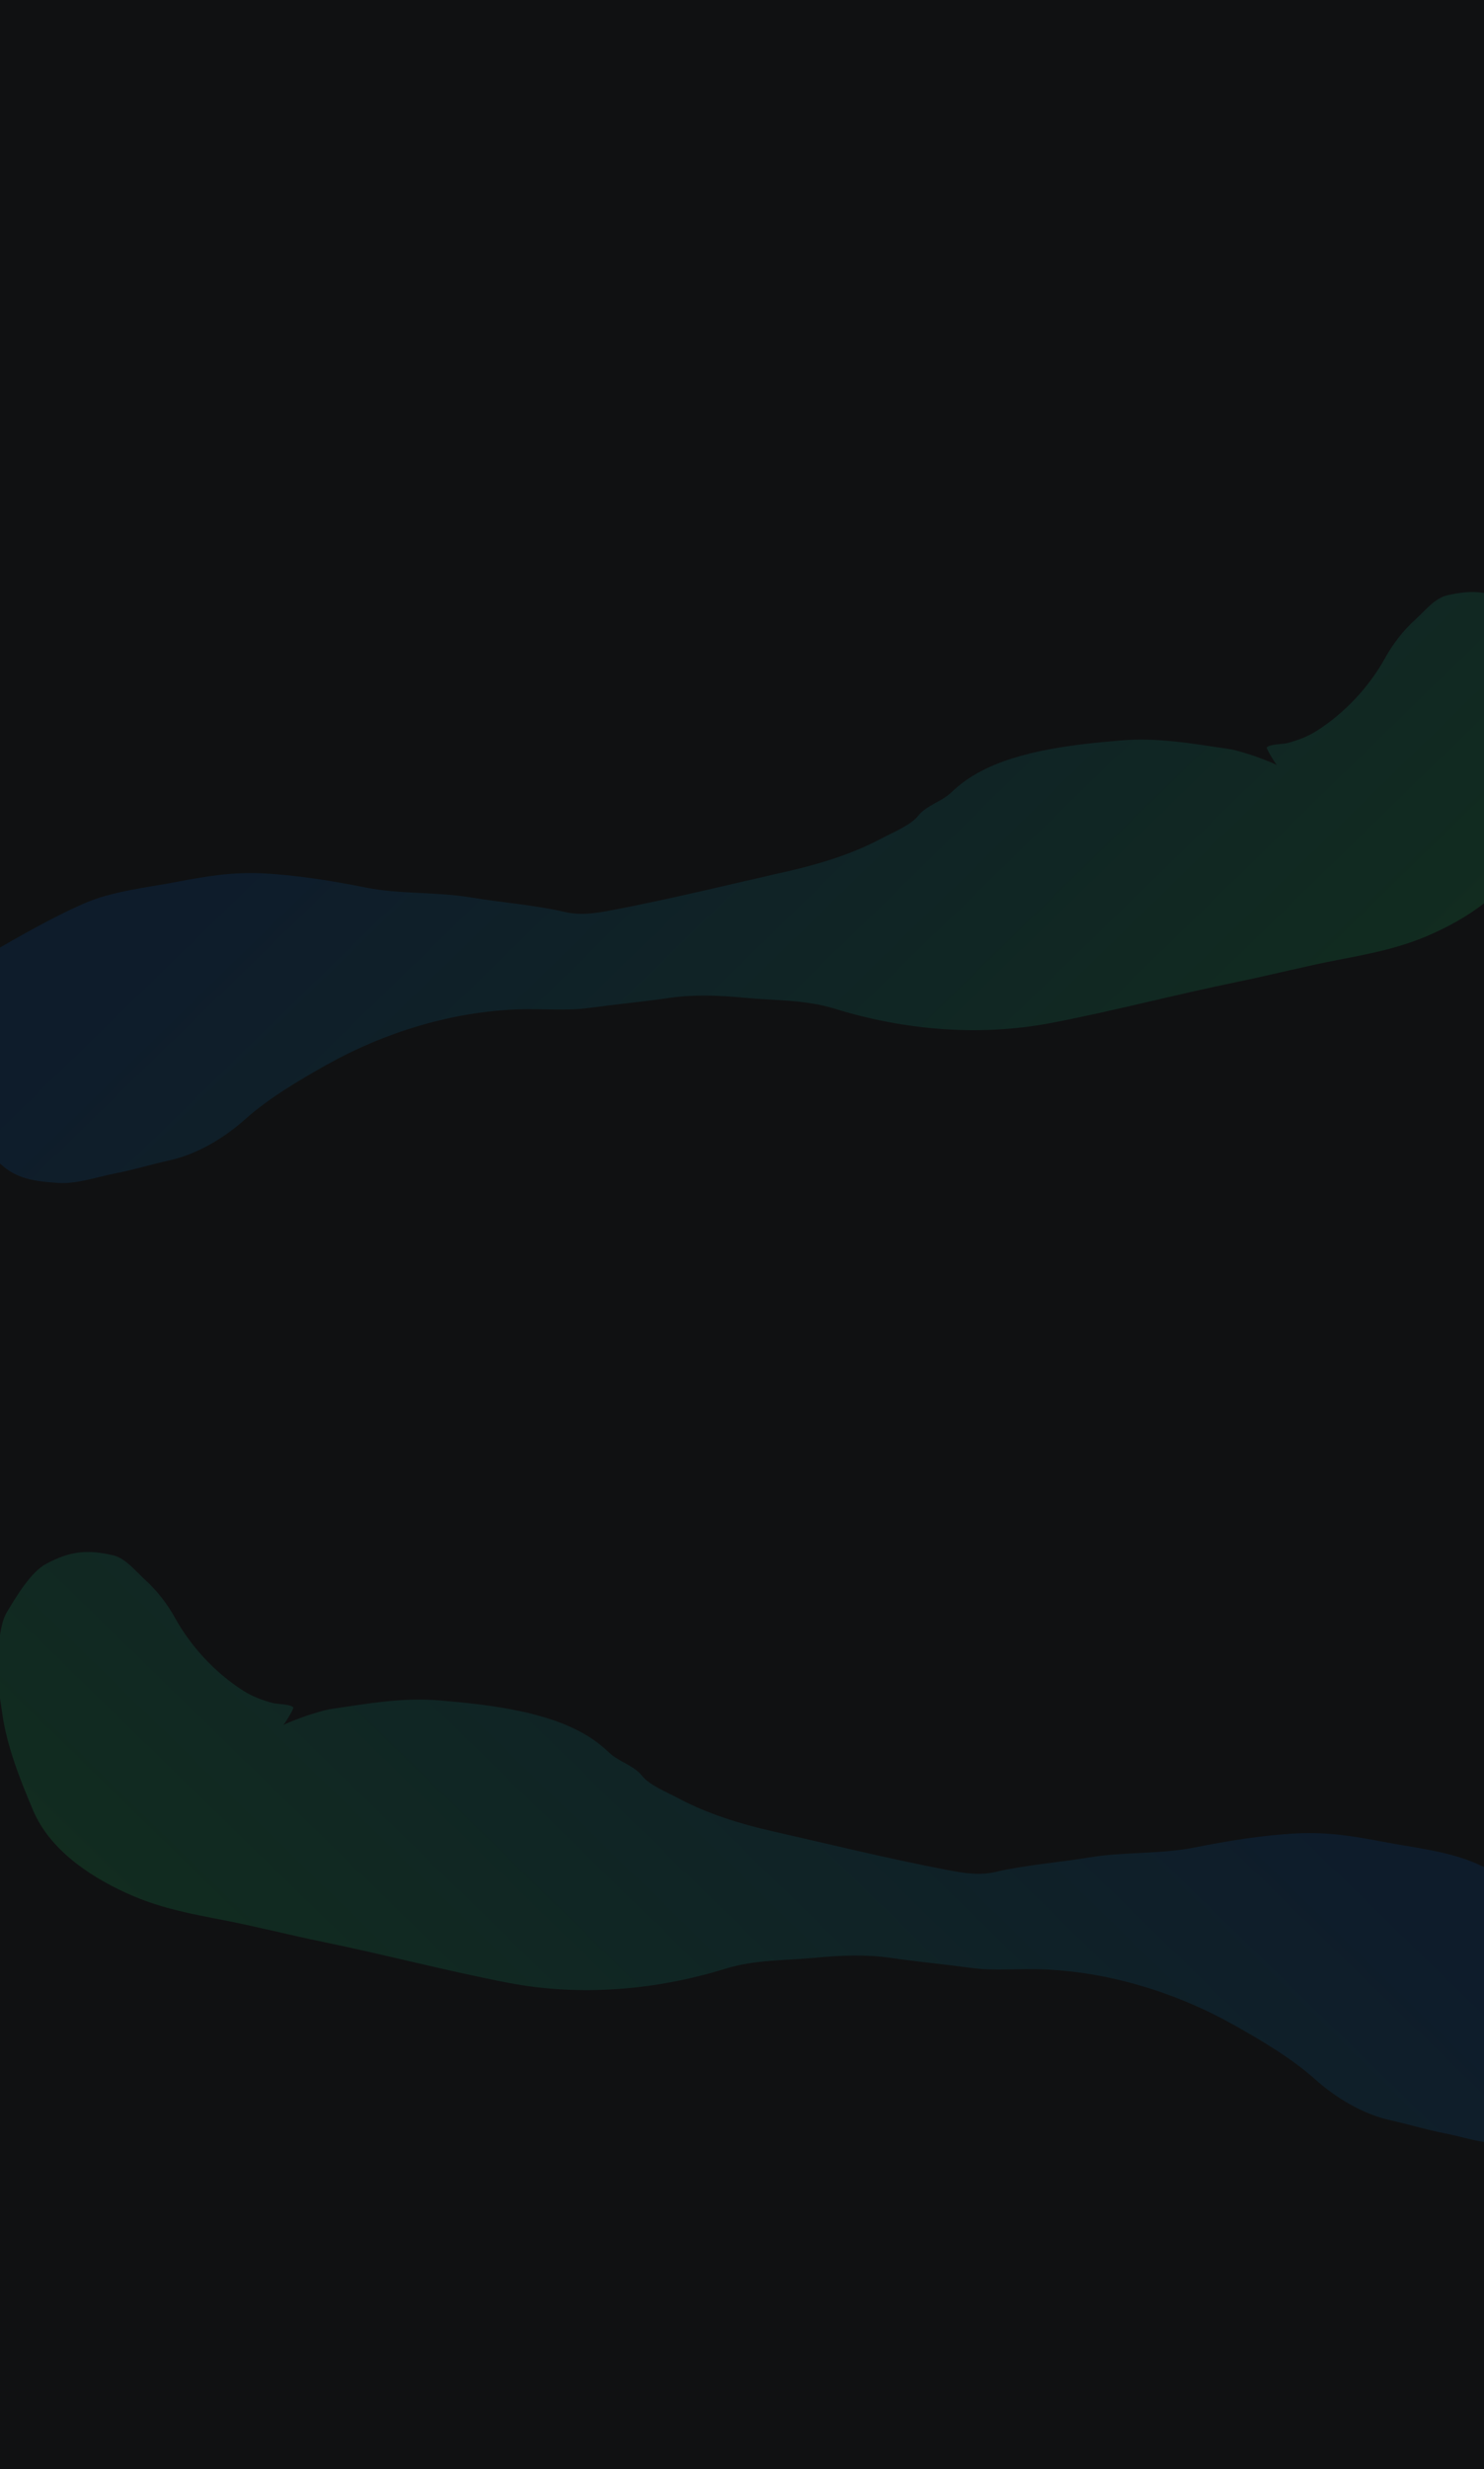
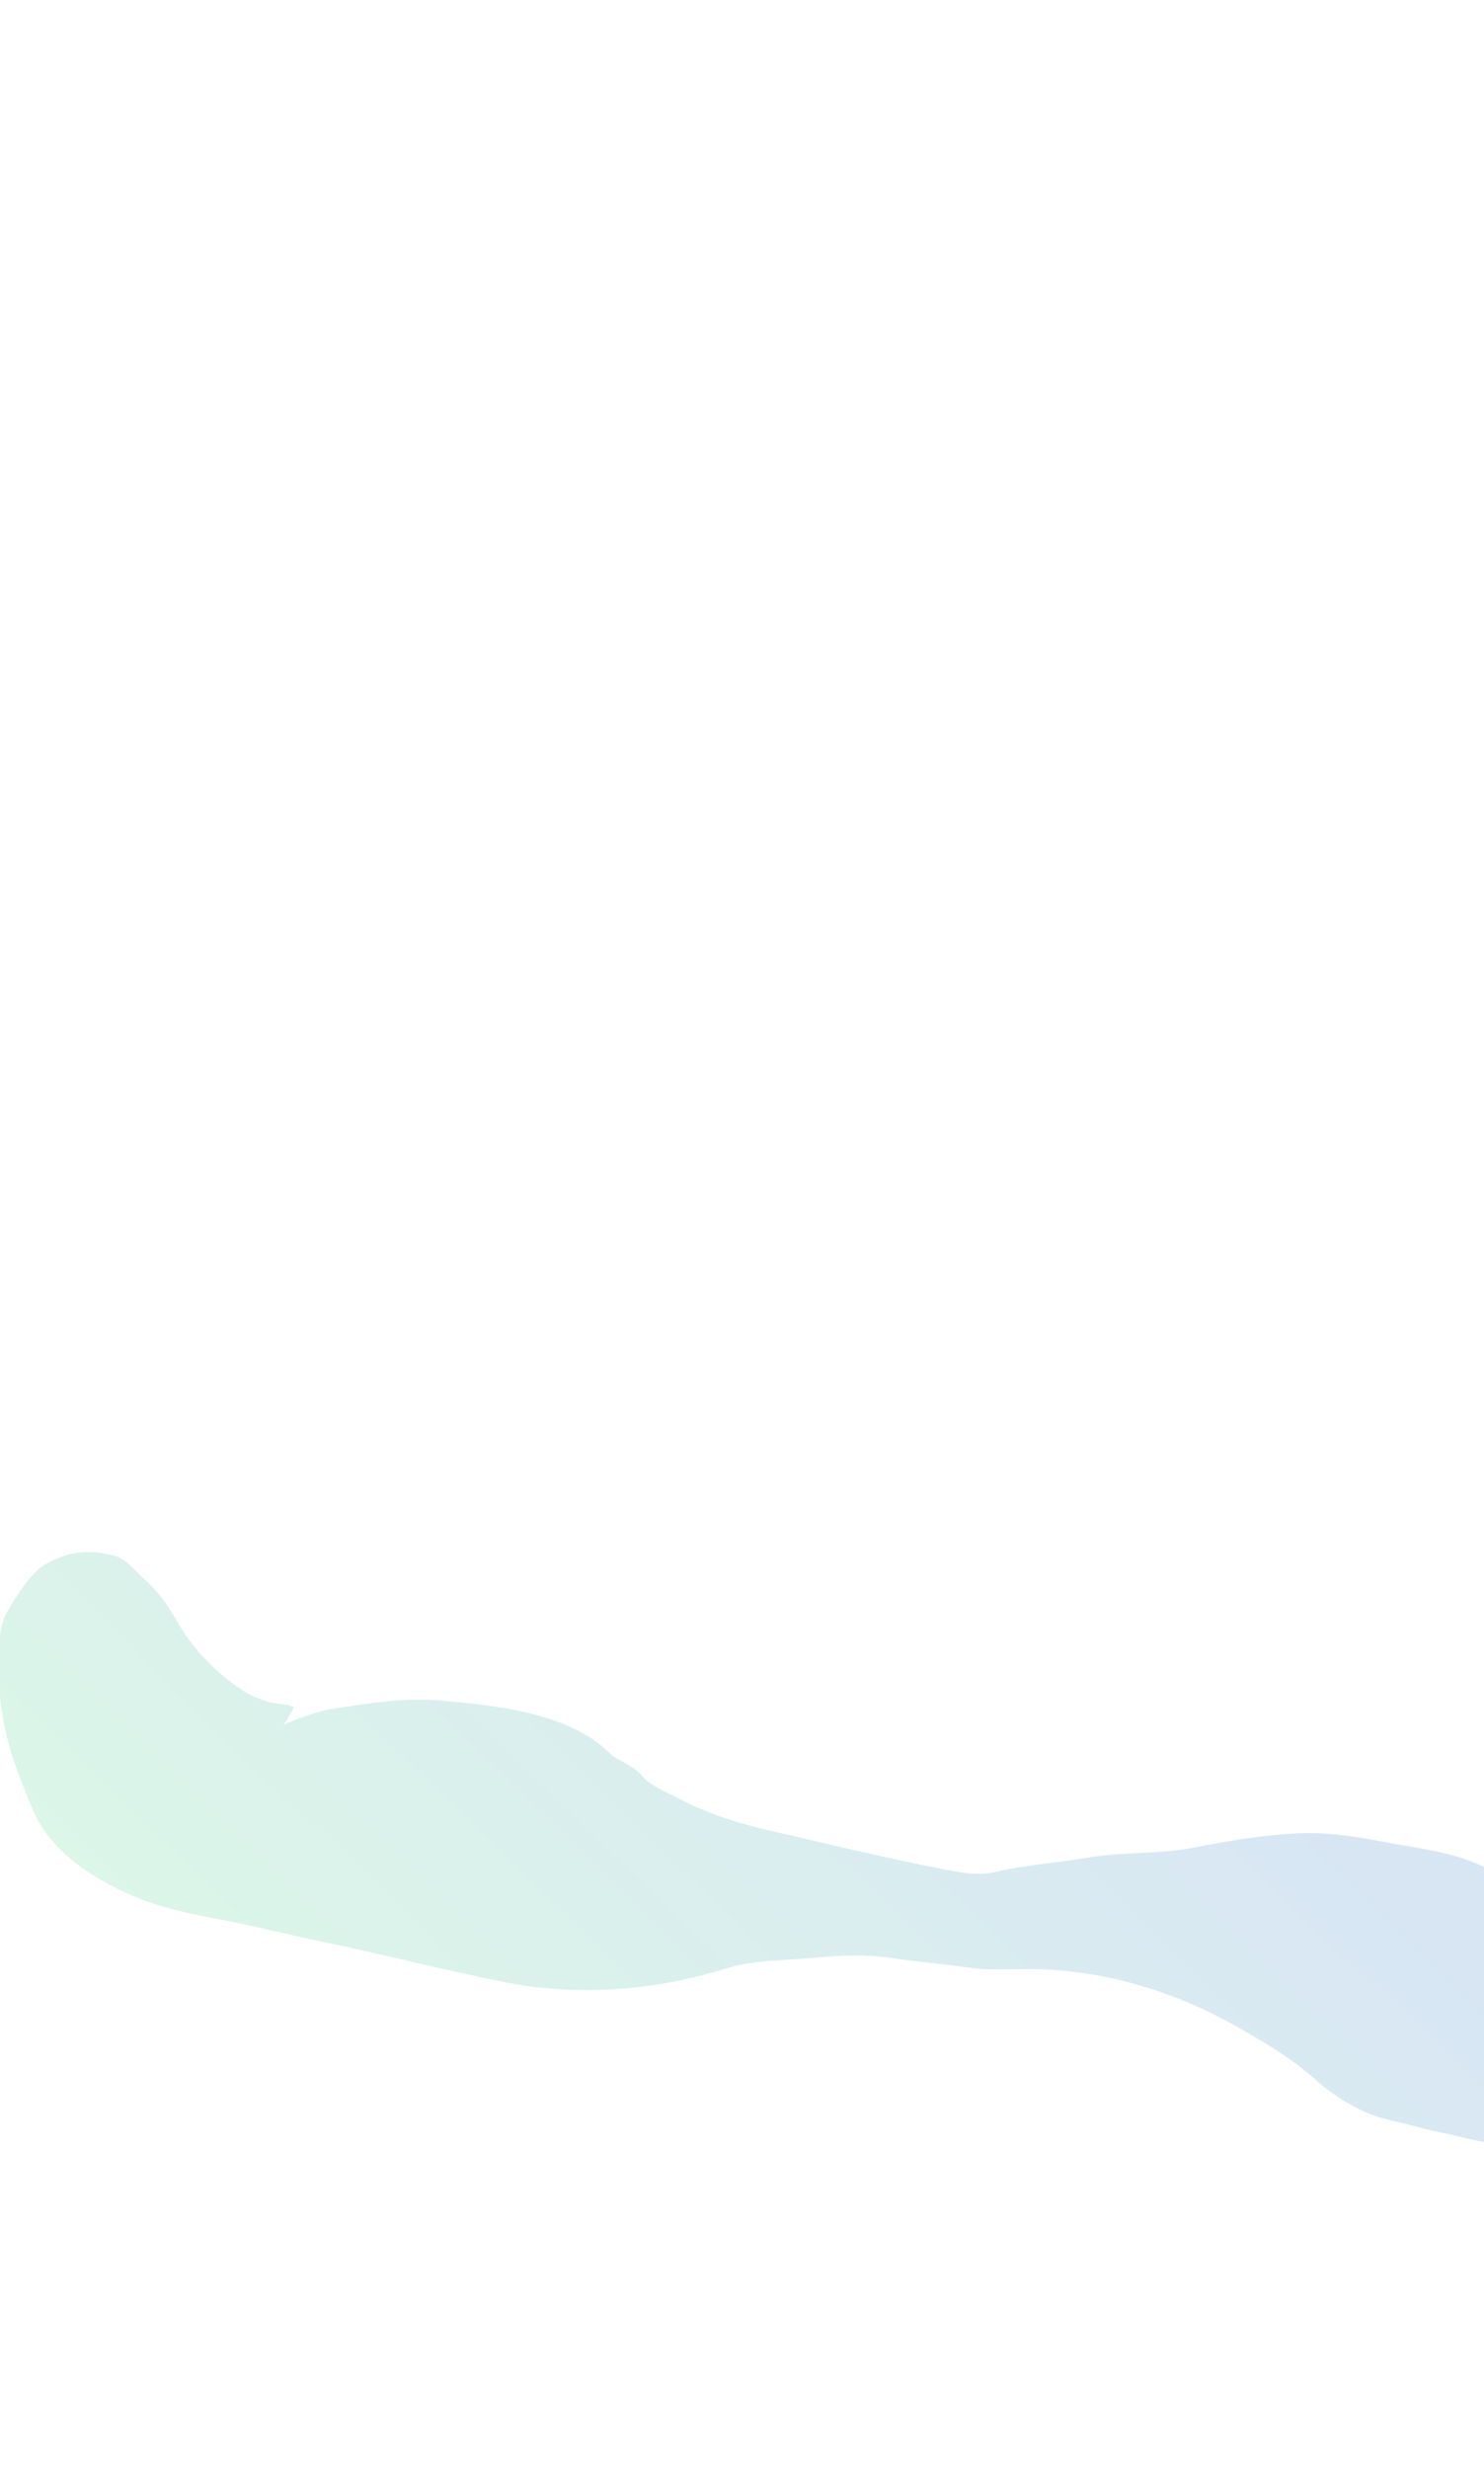
<svg xmlns="http://www.w3.org/2000/svg" width="1440" height="2395" viewBox="0 0 1440 2395" fill="none">
  <g clip-path="url(#clip0_1_217)">
-     <rect width="1440" height="2395" fill="#101112" />
    <g opacity="0.5" filter="url(#filter0_f_1_217)">
-       <path d="M-40.108 945.167C-39.782 934.743 -17.118 928.947 -9.731 924.71C19.818 907.762 49.501 890.573 80.69 876.777C108.768 864.357 141.258 861.275 171.208 855.525C200.805 849.844 225.626 845.767 255.46 847.247C288.614 848.892 322.649 854.552 355.136 860.985C388.554 867.603 423.097 864.929 456.586 870.507C486.627 875.511 518.432 877.782 547.715 884.594C563.684 888.309 578.236 885.913 595.285 882.64C652.287 871.698 707.99 857.98 764.505 845.132C795.444 838.098 827.181 828.366 855.298 813.348C865.979 807.644 883.8 800.608 891.219 791.093C898.564 781.674 913.756 777.439 922.354 769.326C931.782 760.43 940.307 754.209 951.741 748.182C990.577 727.711 1043.99 721.955 1087.39 718.266C1123.34 715.211 1156.12 721.275 1191.15 726.34C1199.76 727.586 1206.89 730.166 1215.04 732.663C1217.26 733.341 1233.92 739.294 1238.93 742.159C1235.77 737.921 1228.54 725.868 1229.23 725.059C1232.02 721.79 1245.1 721.881 1249.23 720.79C1259.3 718.127 1268.76 714.58 1277.54 709.038C1304.53 692.019 1328.52 666.345 1343.95 638.441C1351.64 624.525 1361.72 611.508 1373.49 600.902C1382.08 593.16 1392.19 580.277 1404.03 577.527C1429.24 571.675 1445.83 573.359 1469.05 585.717C1484.16 593.756 1498.07 617.498 1506.96 632.127C1512.06 640.538 1512.99 650.078 1514.82 659.615C1519.66 684.835 1515.32 706.104 1511.66 731.42C1507.03 763.478 1494.43 794.955 1481.91 824.696C1464.97 864.955 1422.62 891.924 1384.25 908.183C1356.43 919.969 1327.77 925.483 1298.22 931.156C1265.42 937.453 1233.35 945.779 1200.68 952.465C1140.36 964.808 1080.92 980.622 1020.27 992.264C950.971 1005.57 877.58 999.408 810.06 978.499C781.708 969.72 752.375 970.621 723.189 967.901C698.354 965.588 674.082 964.425 649.146 968.047C623.534 971.767 597.709 974.177 572.044 977.68C549.415 980.769 526.367 978.267 503.549 979.058C438.536 981.312 373.298 1001.29 316.811 1032.99C290.229 1047.91 260.885 1065.14 238.05 1085.58C217.823 1103.68 191.659 1119.53 165.027 1125.43C147.157 1129.4 129.462 1134.84 111.927 1138.21C94.525 1141.55 74.493 1148.68 56.863 1147.49C39.738 1146.33 22.707 1145.05 7.802 1134.94C0.851 1130.23 -7.316 1121 -14.683 1118.01C-23.086 1114.61 -22.519 1096.96 -25.749 1090.28C-38.588 1063.72 -39.792 1027.59 -45.334 998.725C-47.631 986.761 -53.393 967.038 -50.58 954.945C-48.67 946.737 -47.256 946.466 -40.108 945.167Z" fill="url(#paint0_linear_1_217)" fill-opacity="0.3" />
-     </g>
+       </g>
    <g opacity="0.5" filter="url(#filter1_f_1_217)">
      <path d="M1554.04 1876.38C1553.71 1865.95 1531.05 1860.16 1523.66 1855.92C1494.11 1838.97 1464.43 1821.78 1433.24 1807.99C1405.16 1795.57 1372.67 1792.48 1342.72 1786.73C1313.12 1781.05 1288.3 1776.98 1258.47 1778.46C1225.32 1780.1 1191.28 1785.76 1158.79 1792.19C1125.38 1798.81 1090.83 1796.14 1057.34 1801.72C1027.3 1806.72 995.498 1808.99 966.214 1815.8C950.246 1819.52 935.693 1817.12 918.645 1813.85C861.643 1802.91 805.94 1789.19 749.425 1776.34C718.486 1769.31 686.748 1759.58 658.631 1744.56C647.951 1738.85 630.13 1731.82 622.71 1722.3C615.365 1712.88 600.174 1708.65 591.576 1700.54C582.148 1691.64 573.623 1685.42 562.188 1679.39C523.353 1658.92 469.941 1653.16 426.537 1649.47C390.588 1646.42 357.813 1652.48 322.781 1657.55C314.165 1658.79 307.04 1661.37 298.886 1663.87C296.673 1664.55 280.011 1670.5 275.003 1673.37C278.163 1669.13 285.389 1657.08 284.699 1656.27C281.91 1653 268.83 1653.09 264.704 1652C254.632 1649.34 245.173 1645.79 236.385 1640.25C209.398 1623.23 185.41 1597.55 169.981 1569.65C162.286 1555.73 152.207 1542.72 140.439 1532.11C131.847 1524.37 121.743 1511.49 109.9 1508.74C84.691 1502.88 68.104 1504.57 44.88 1516.93C29.772 1524.96 15.861 1548.71 6.974 1563.34C1.865 1571.75 0.945 1581.29 -0.886 1590.82C-5.727 1616.04 -1.392 1637.31 2.268 1662.63C6.903 1694.69 19.505 1726.16 32.021 1755.9C48.964 1796.16 91.308 1823.13 129.684 1839.39C157.503 1851.18 186.155 1856.69 215.709 1862.37C248.509 1868.66 280.58 1876.99 313.251 1883.67C373.57 1896.02 433.01 1911.83 493.658 1923.47C562.959 1936.78 636.35 1930.62 703.87 1909.71C732.222 1900.93 761.555 1901.83 790.741 1899.11C815.575 1896.8 839.848 1895.63 864.784 1899.26C890.396 1902.98 916.221 1905.39 941.886 1908.89C964.515 1911.98 987.563 1909.48 1010.38 1910.27C1075.39 1912.52 1140.63 1932.5 1197.12 1964.2C1223.7 1979.12 1253.05 1996.35 1275.88 2016.79C1296.11 2034.89 1322.27 2050.74 1348.9 2056.64C1366.77 2060.6 1384.47 2066.05 1402 2069.42C1419.4 2072.76 1439.44 2079.89 1457.07 2078.7C1474.19 2077.54 1491.22 2076.26 1506.13 2066.15C1513.08 2061.44 1521.25 2052.21 1528.61 2049.22C1537.02 2045.82 1536.45 2028.17 1539.68 2021.49C1552.52 1994.93 1553.72 1958.8 1559.26 1929.93C1561.56 1917.97 1567.32 1898.25 1564.51 1886.15C1562.6 1877.95 1561.19 1877.67 1554.04 1876.38Z" fill="url(#paint1_linear_1_217)" fill-opacity="0.3" />
    </g>
  </g>
  <defs>
    <filter id="filter0_f_1_217" x="-451.337" y="174.283" width="2368.3" height="1373.34" filterUnits="userSpaceOnUse" color-interpolation-filters="sRGB">
      <feFlood flood-opacity="0" result="BackgroundImageFix" />
      <feBlend mode="normal" in="SourceGraphic" in2="BackgroundImageFix" result="shape" />
      <feGaussianBlur stdDeviation="200" result="effect1_foregroundBlur_1_217" />
    </filter>
    <filter id="filter1_f_1_217" x="-403.038" y="1105.49" width="2368.3" height="1373.34" filterUnits="userSpaceOnUse" color-interpolation-filters="sRGB">
      <feFlood flood-opacity="0" result="BackgroundImageFix" />
      <feBlend mode="normal" in="SourceGraphic" in2="BackgroundImageFix" result="shape" />
      <feGaussianBlur stdDeviation="200" result="effect1_foregroundBlur_1_217" />
    </filter>
    <linearGradient id="paint0_linear_1_217" x1="320.854" y1="760.364" x2="944.559" y2="1400.59" gradientUnits="userSpaceOnUse">
      <stop stop-color="#005DBB" />
      <stop offset="1" stop-color="#17C969" />
    </linearGradient>
    <linearGradient id="paint1_linear_1_217" x1="1193.08" y1="1691.57" x2="569.37" y2="2331.8" gradientUnits="userSpaceOnUse">
      <stop stop-color="#005DBB" />
      <stop offset="1" stop-color="#17C969" />
    </linearGradient>
    <clipPath id="clip0_1_217">
      <rect width="1440" height="2395" fill="white" />
    </clipPath>
  </defs>
</svg>